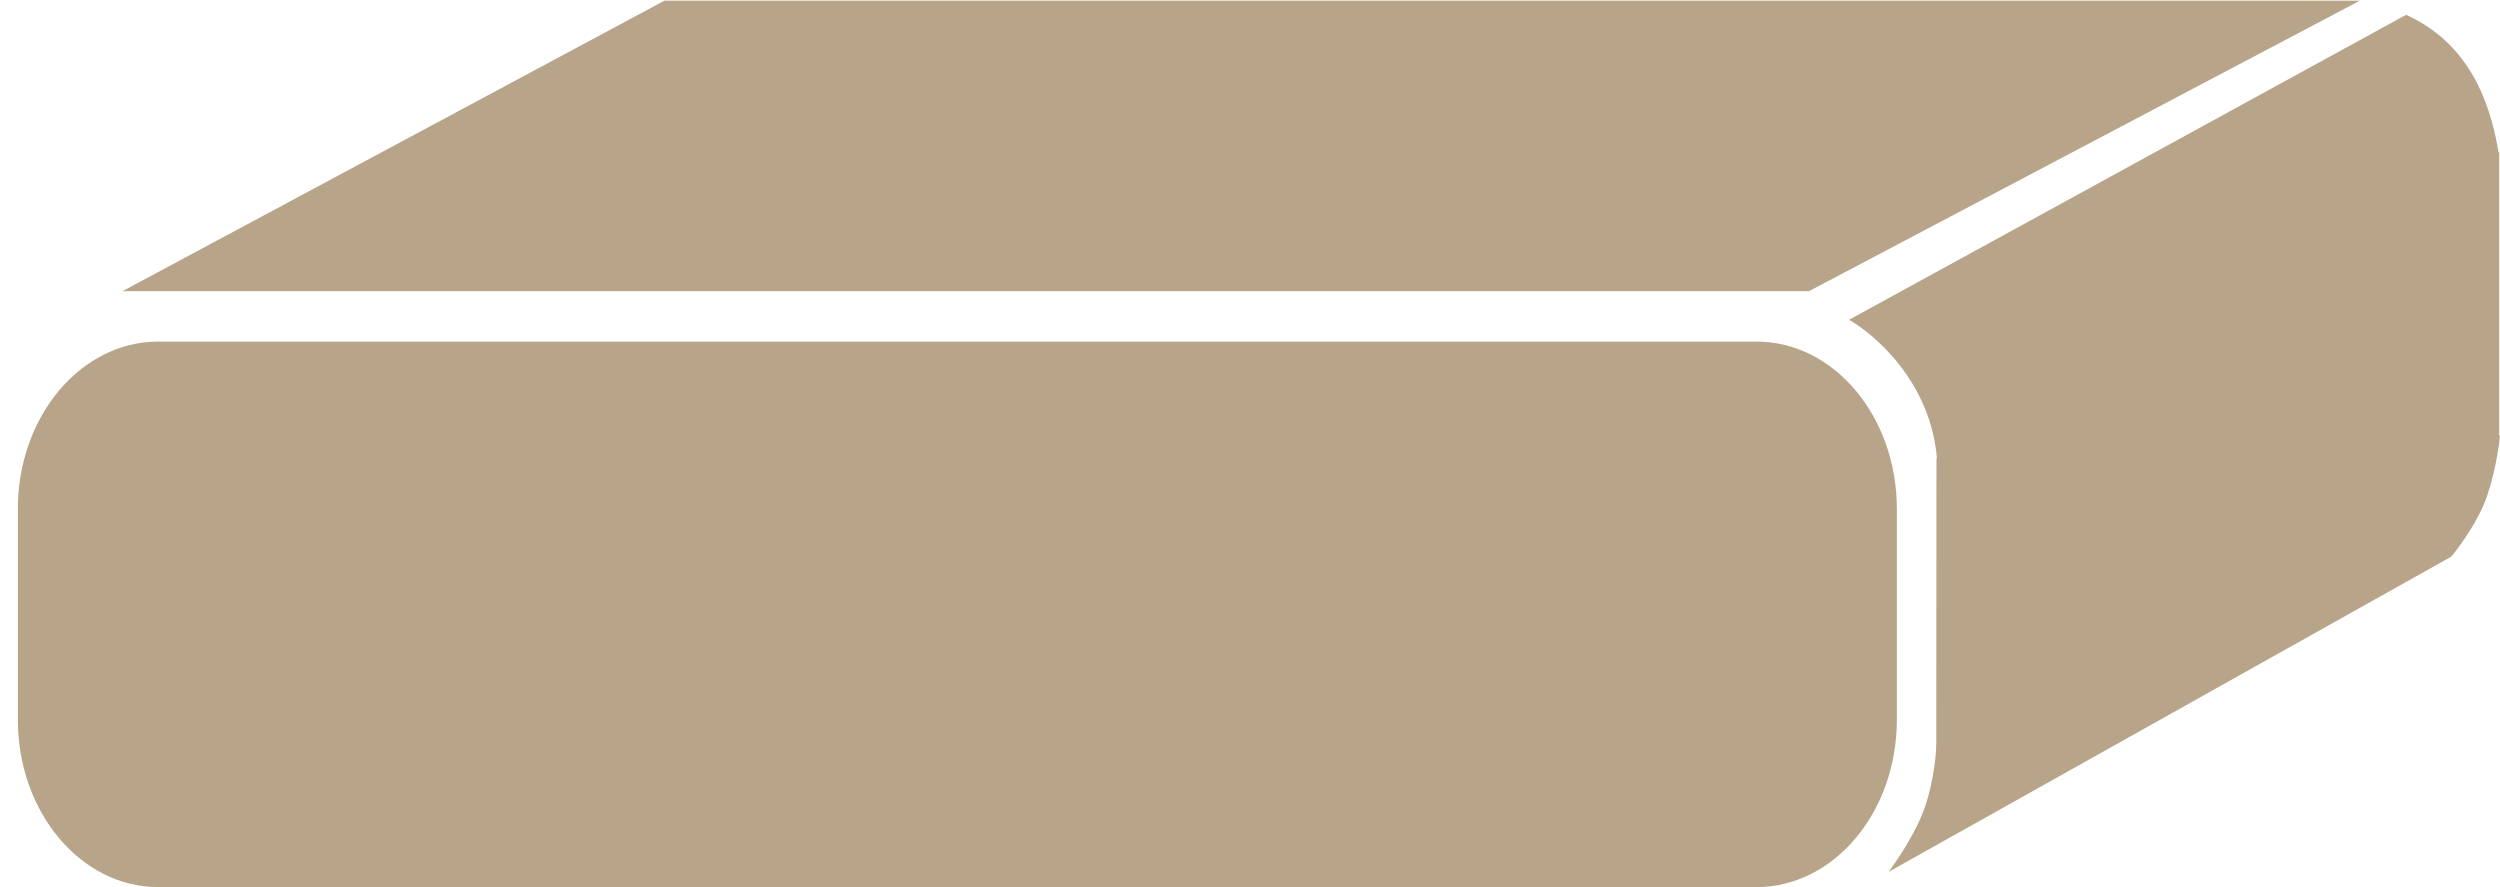
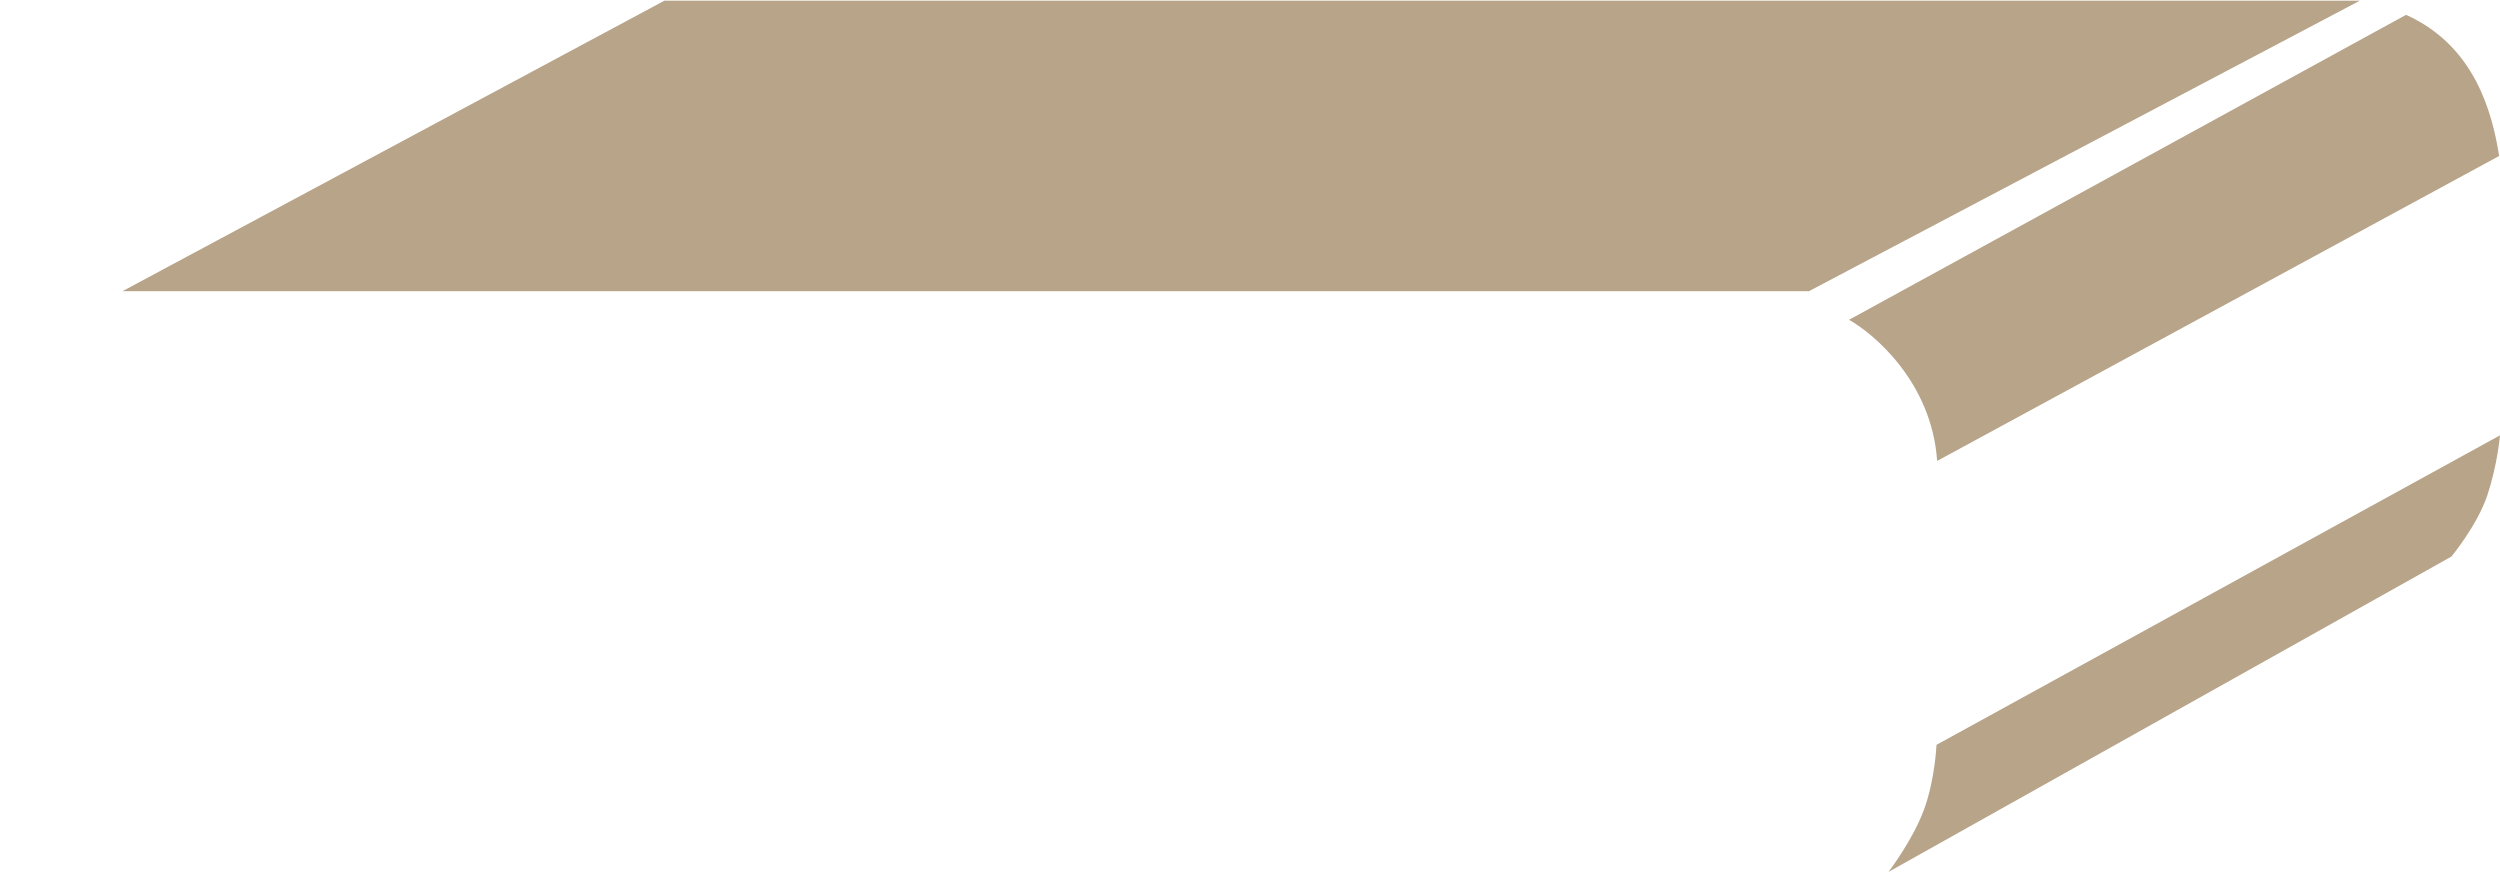
<svg xmlns="http://www.w3.org/2000/svg" width="62" height="22" viewBox="0 0 62 22" fill="none">
-   <path d="M43.56 8.471H3.925C2.002 8.471 0.443 10.33 0.443 12.622V17.849C0.443 20.142 2.002 22 3.925 22H43.56C45.483 22 47.042 20.142 47.042 17.849V12.622C47.042 10.33 45.483 8.471 43.56 8.471Z" fill="#B7A489" />
  <path d="M44.86 7.222H3.036L16.479 0.016H58.526L44.86 7.222Z" fill="#B7A489" />
-   <path d="M48.02 18.641L48.024 11.379L61.979 3.773L61.979 10.82L48.02 18.641Z" fill="#B7A489" />
  <path d="M46.834 21.624C46.834 21.624 47.427 20.85 47.708 20.098C47.989 19.345 48.025 18.472 48.025 18.472L62 10.796C62 10.796 61.938 11.524 61.688 12.276C61.438 13.028 60.794 13.803 60.794 13.803L46.834 21.624Z" fill="#B7A489" />
  <path d="M48.041 11.431C47.908 9.476 46.467 8.275 45.856 7.931L59.67 0.368C61.397 1.143 61.813 2.834 61.979 3.868L48.041 11.431Z" fill="#B7A489" />
</svg>